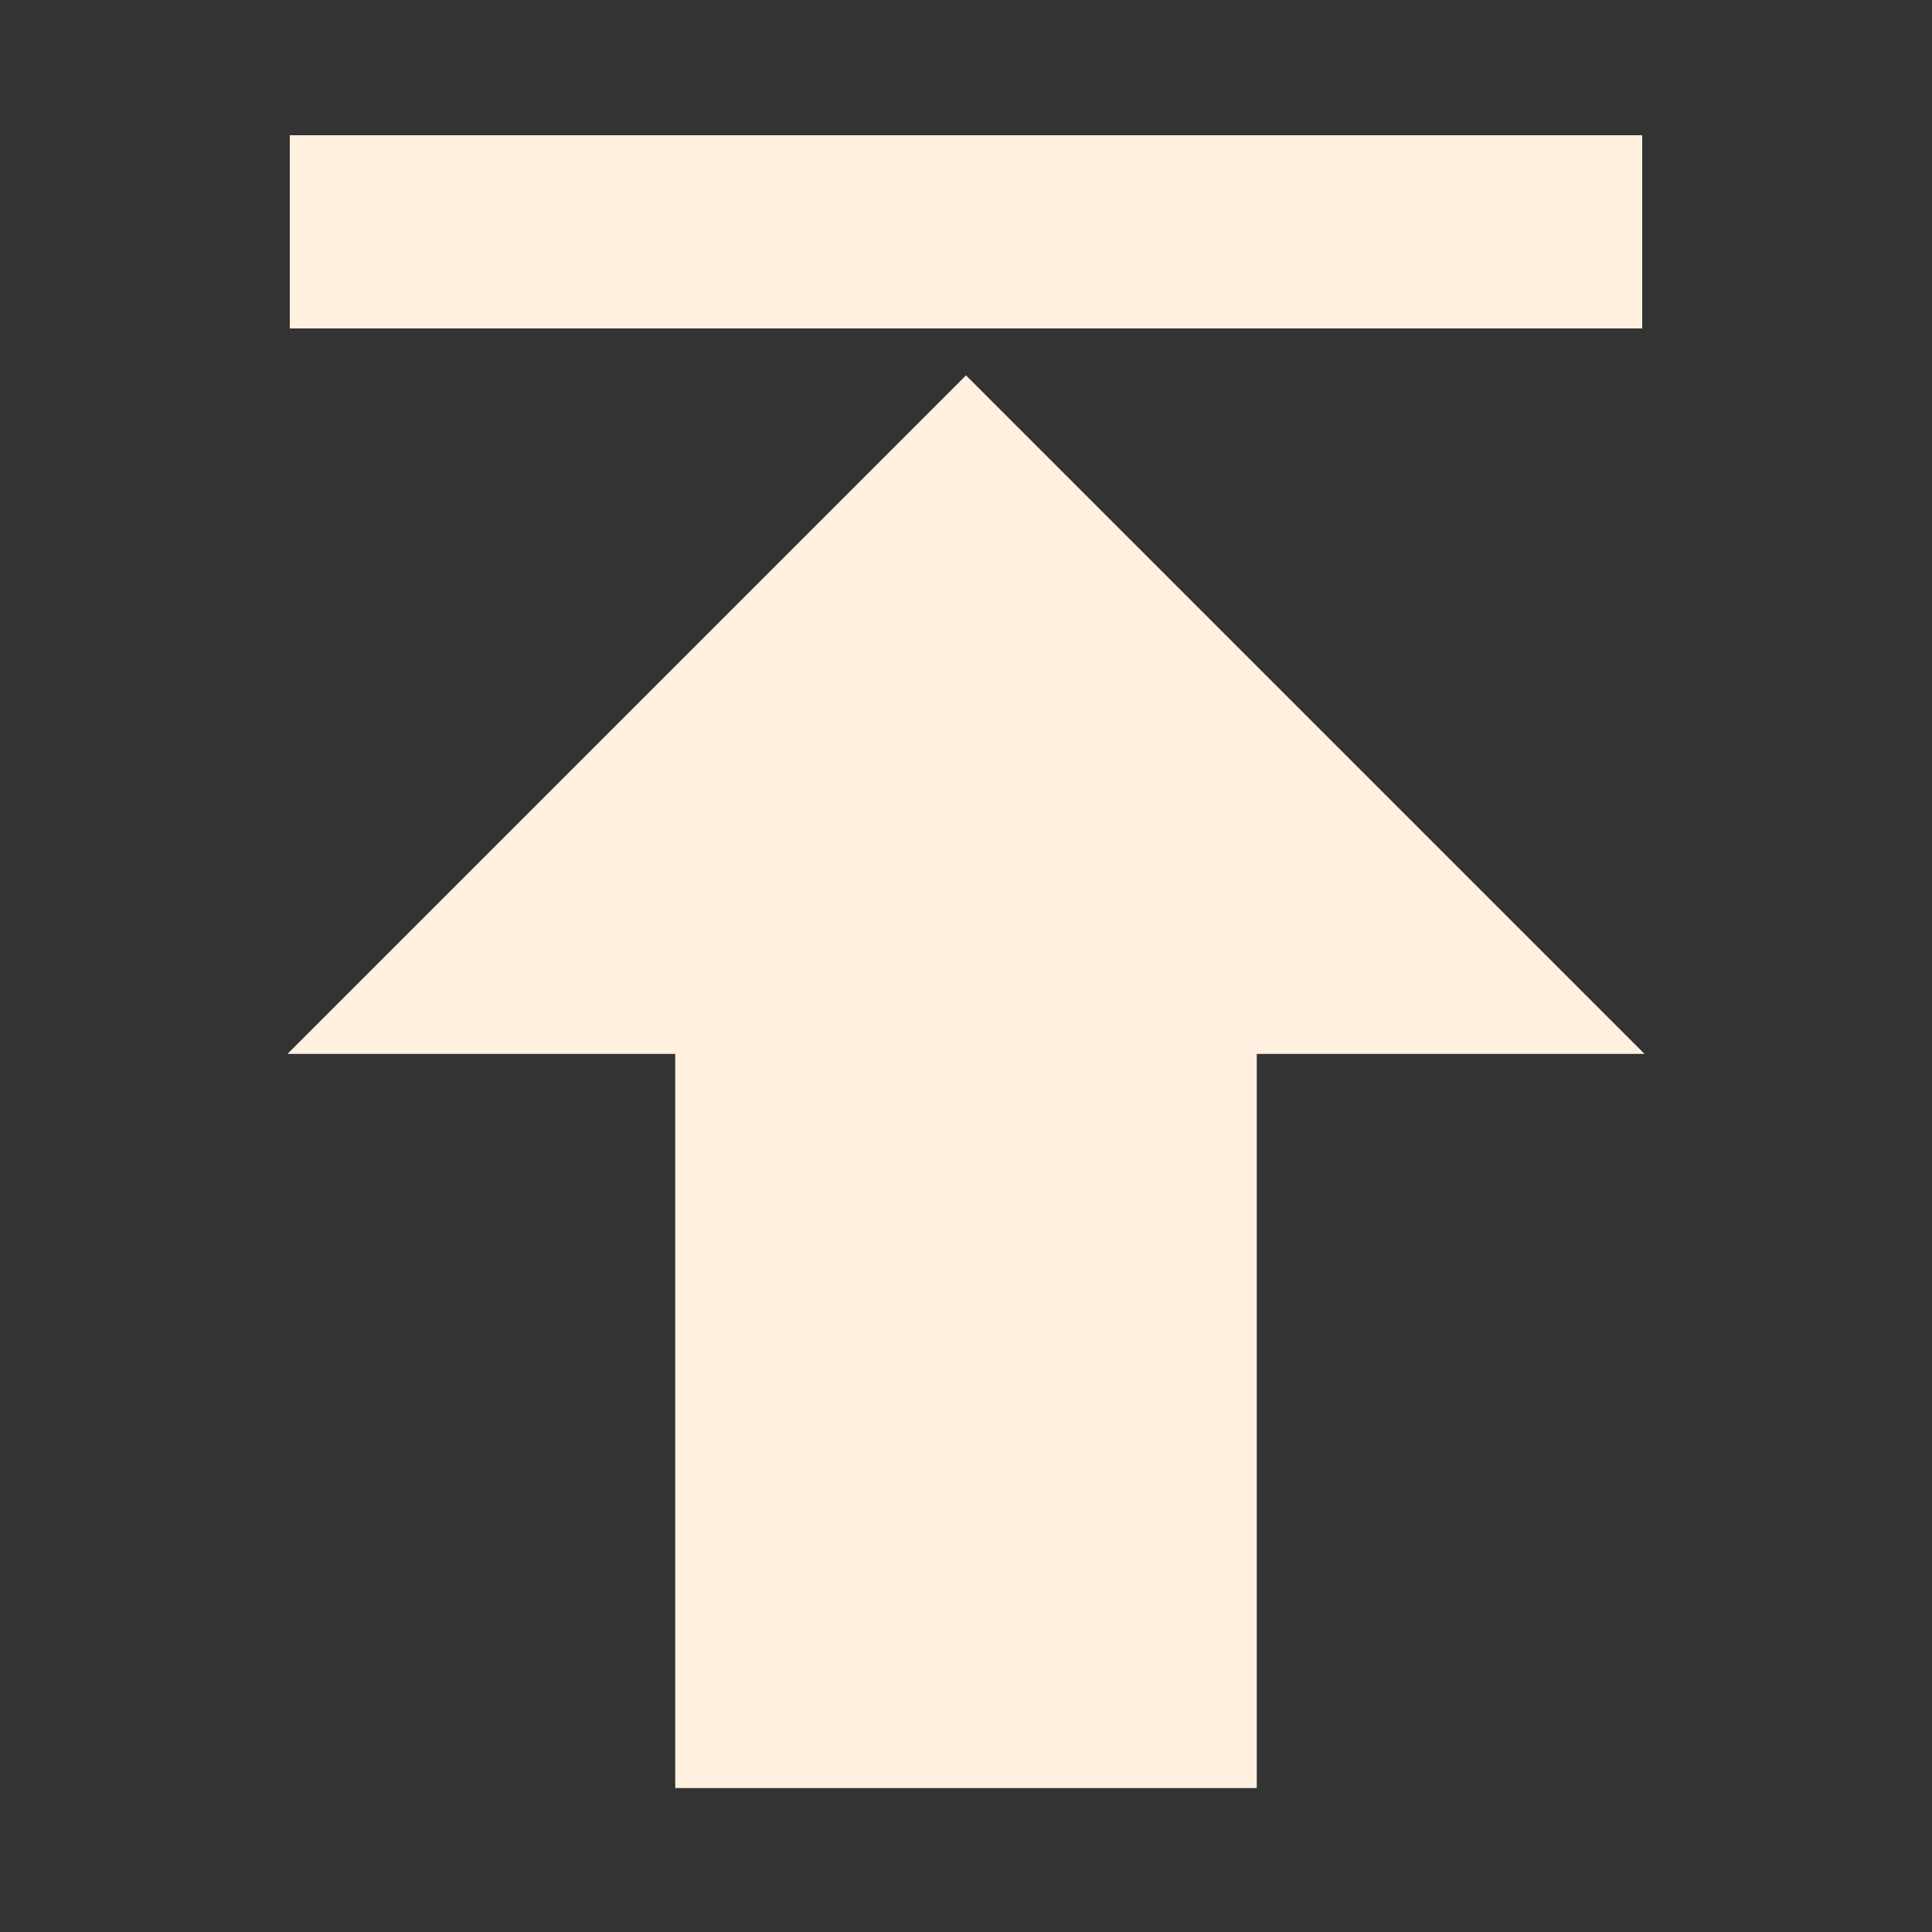
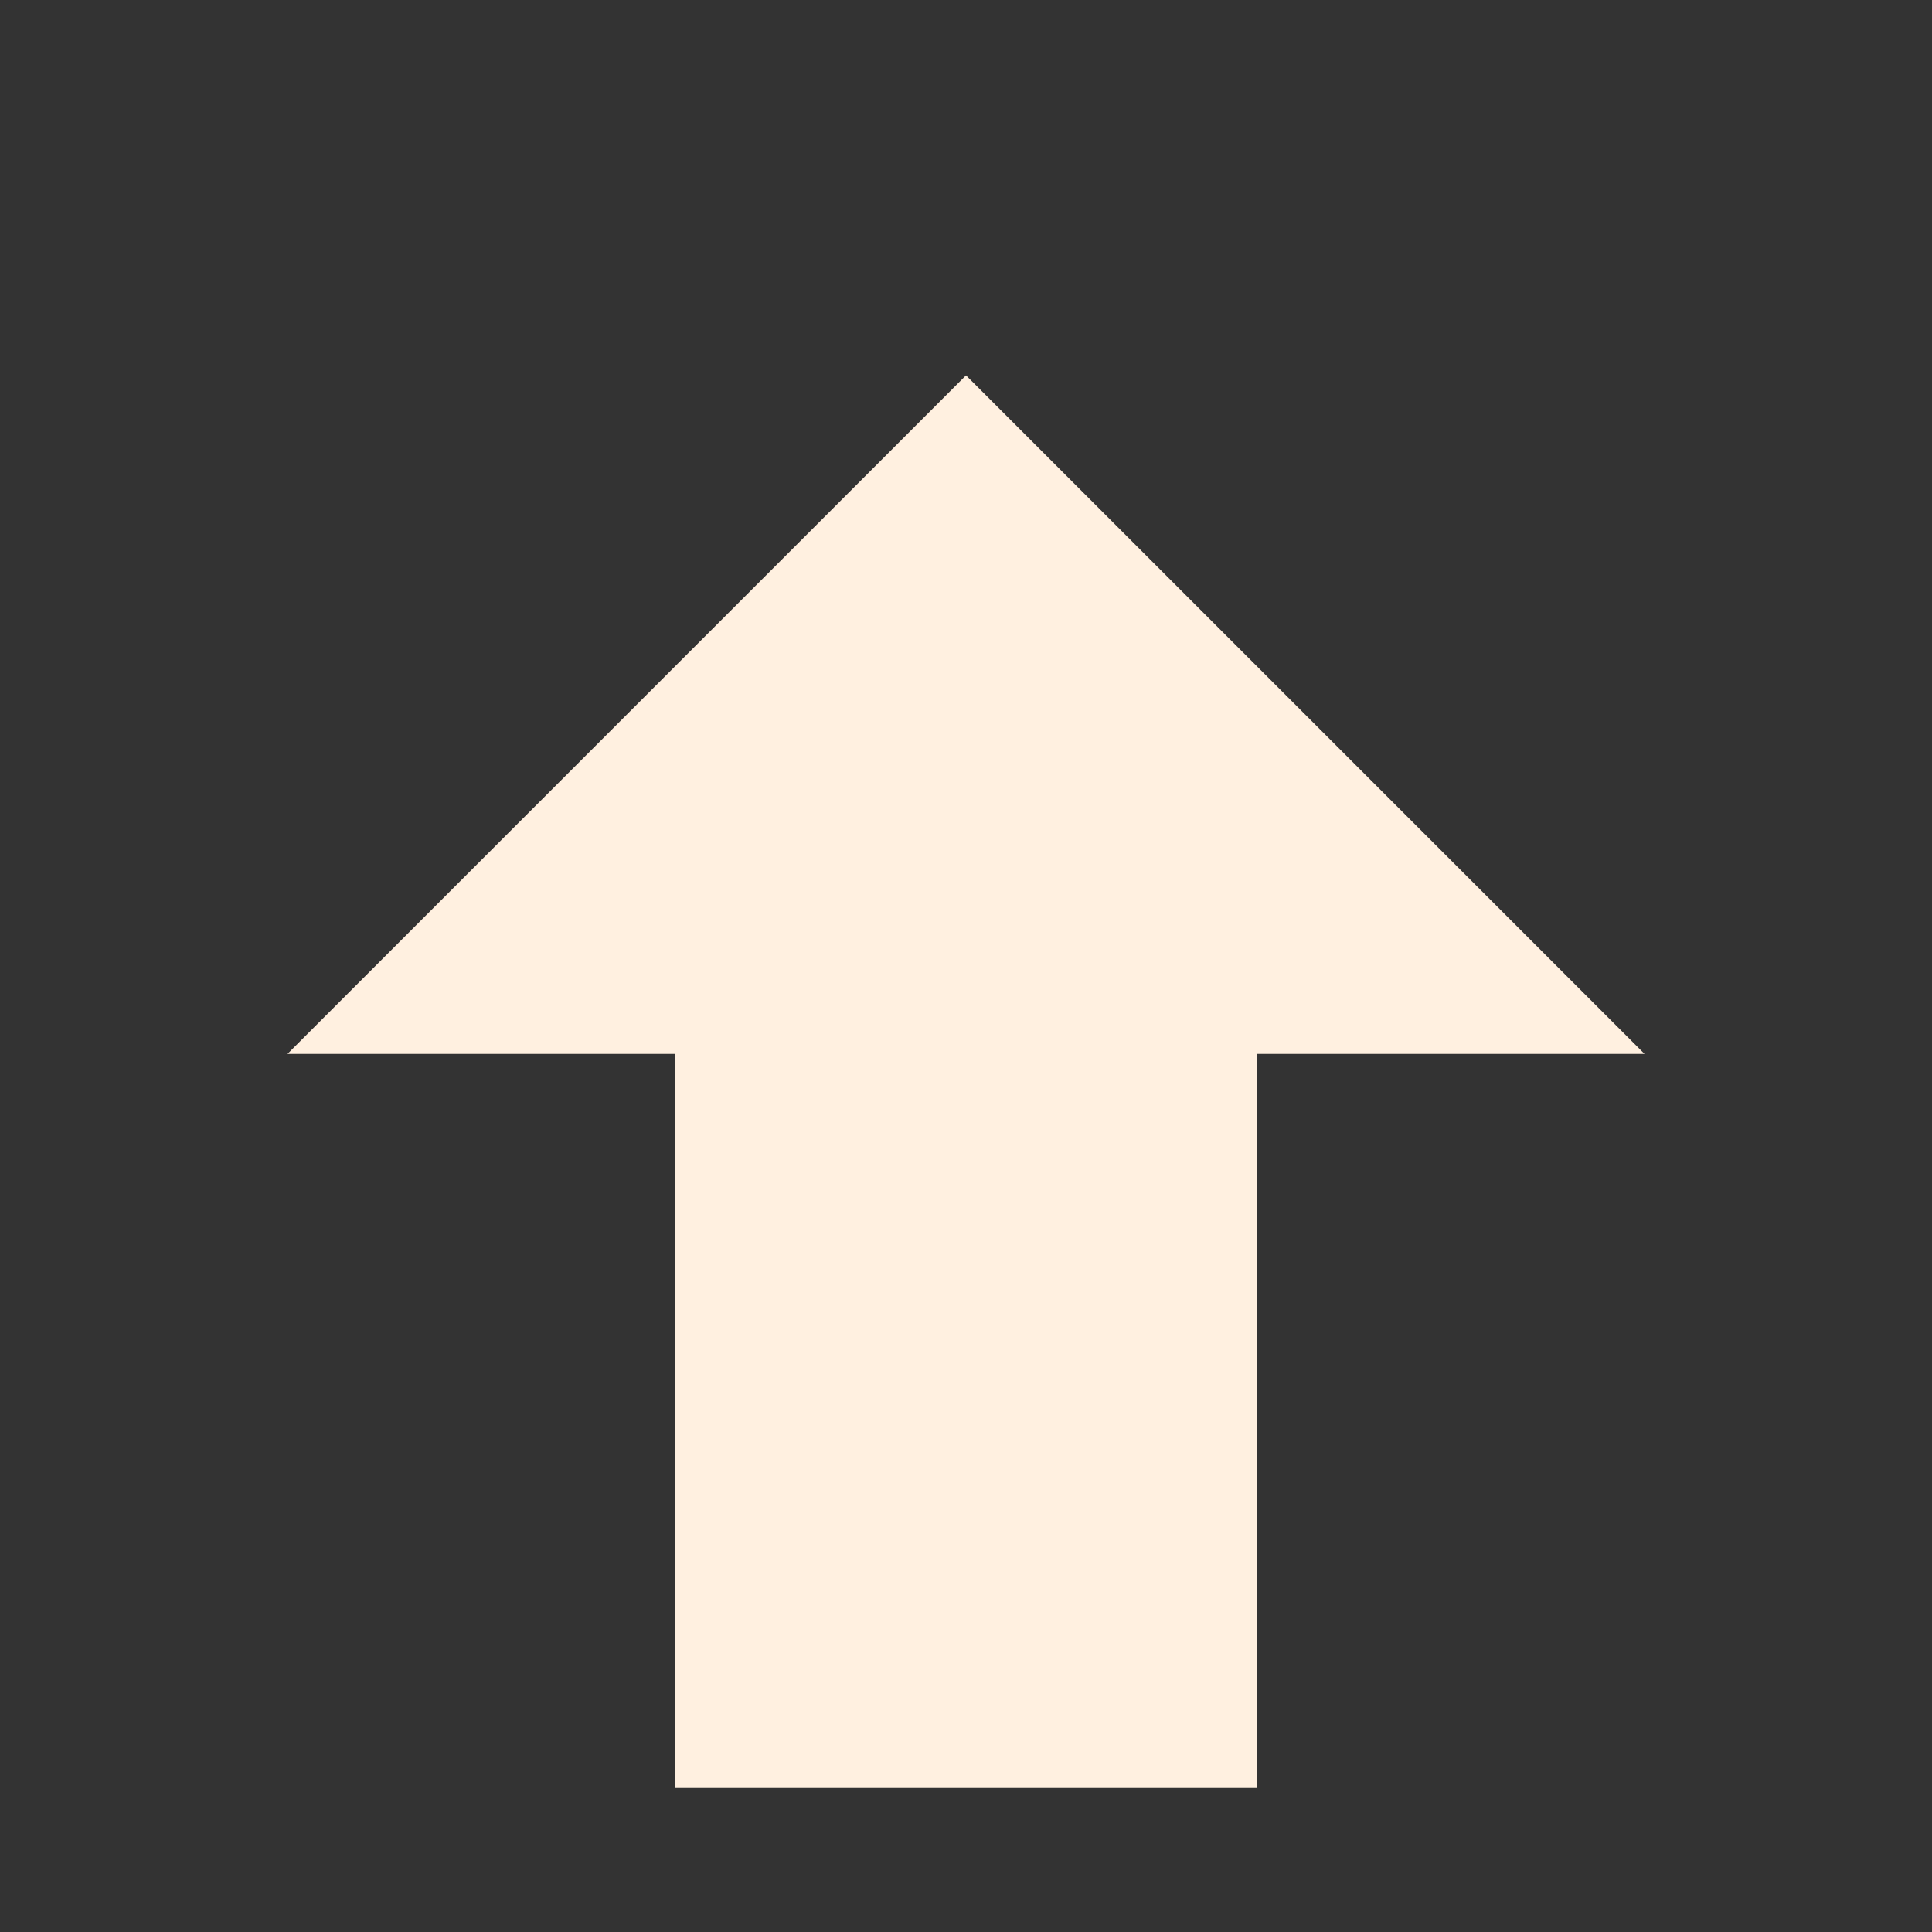
<svg xmlns="http://www.w3.org/2000/svg" viewBox="0 0 1000 1000" width="32" height="32">
  <rect x="0" y="0" width="1000" height="1000" fill="#333333" stroke="none" />
  <g stroke="#fff0e0" fill="#fff0e0" transform="rotate(180 500 500)">
    <polygon points="350 75 650 75 650 455 850 455 500 805 150 455 350 455" />
-     <path stroke-width="100" d="M150 880 850 880" />
  </g>
</svg>